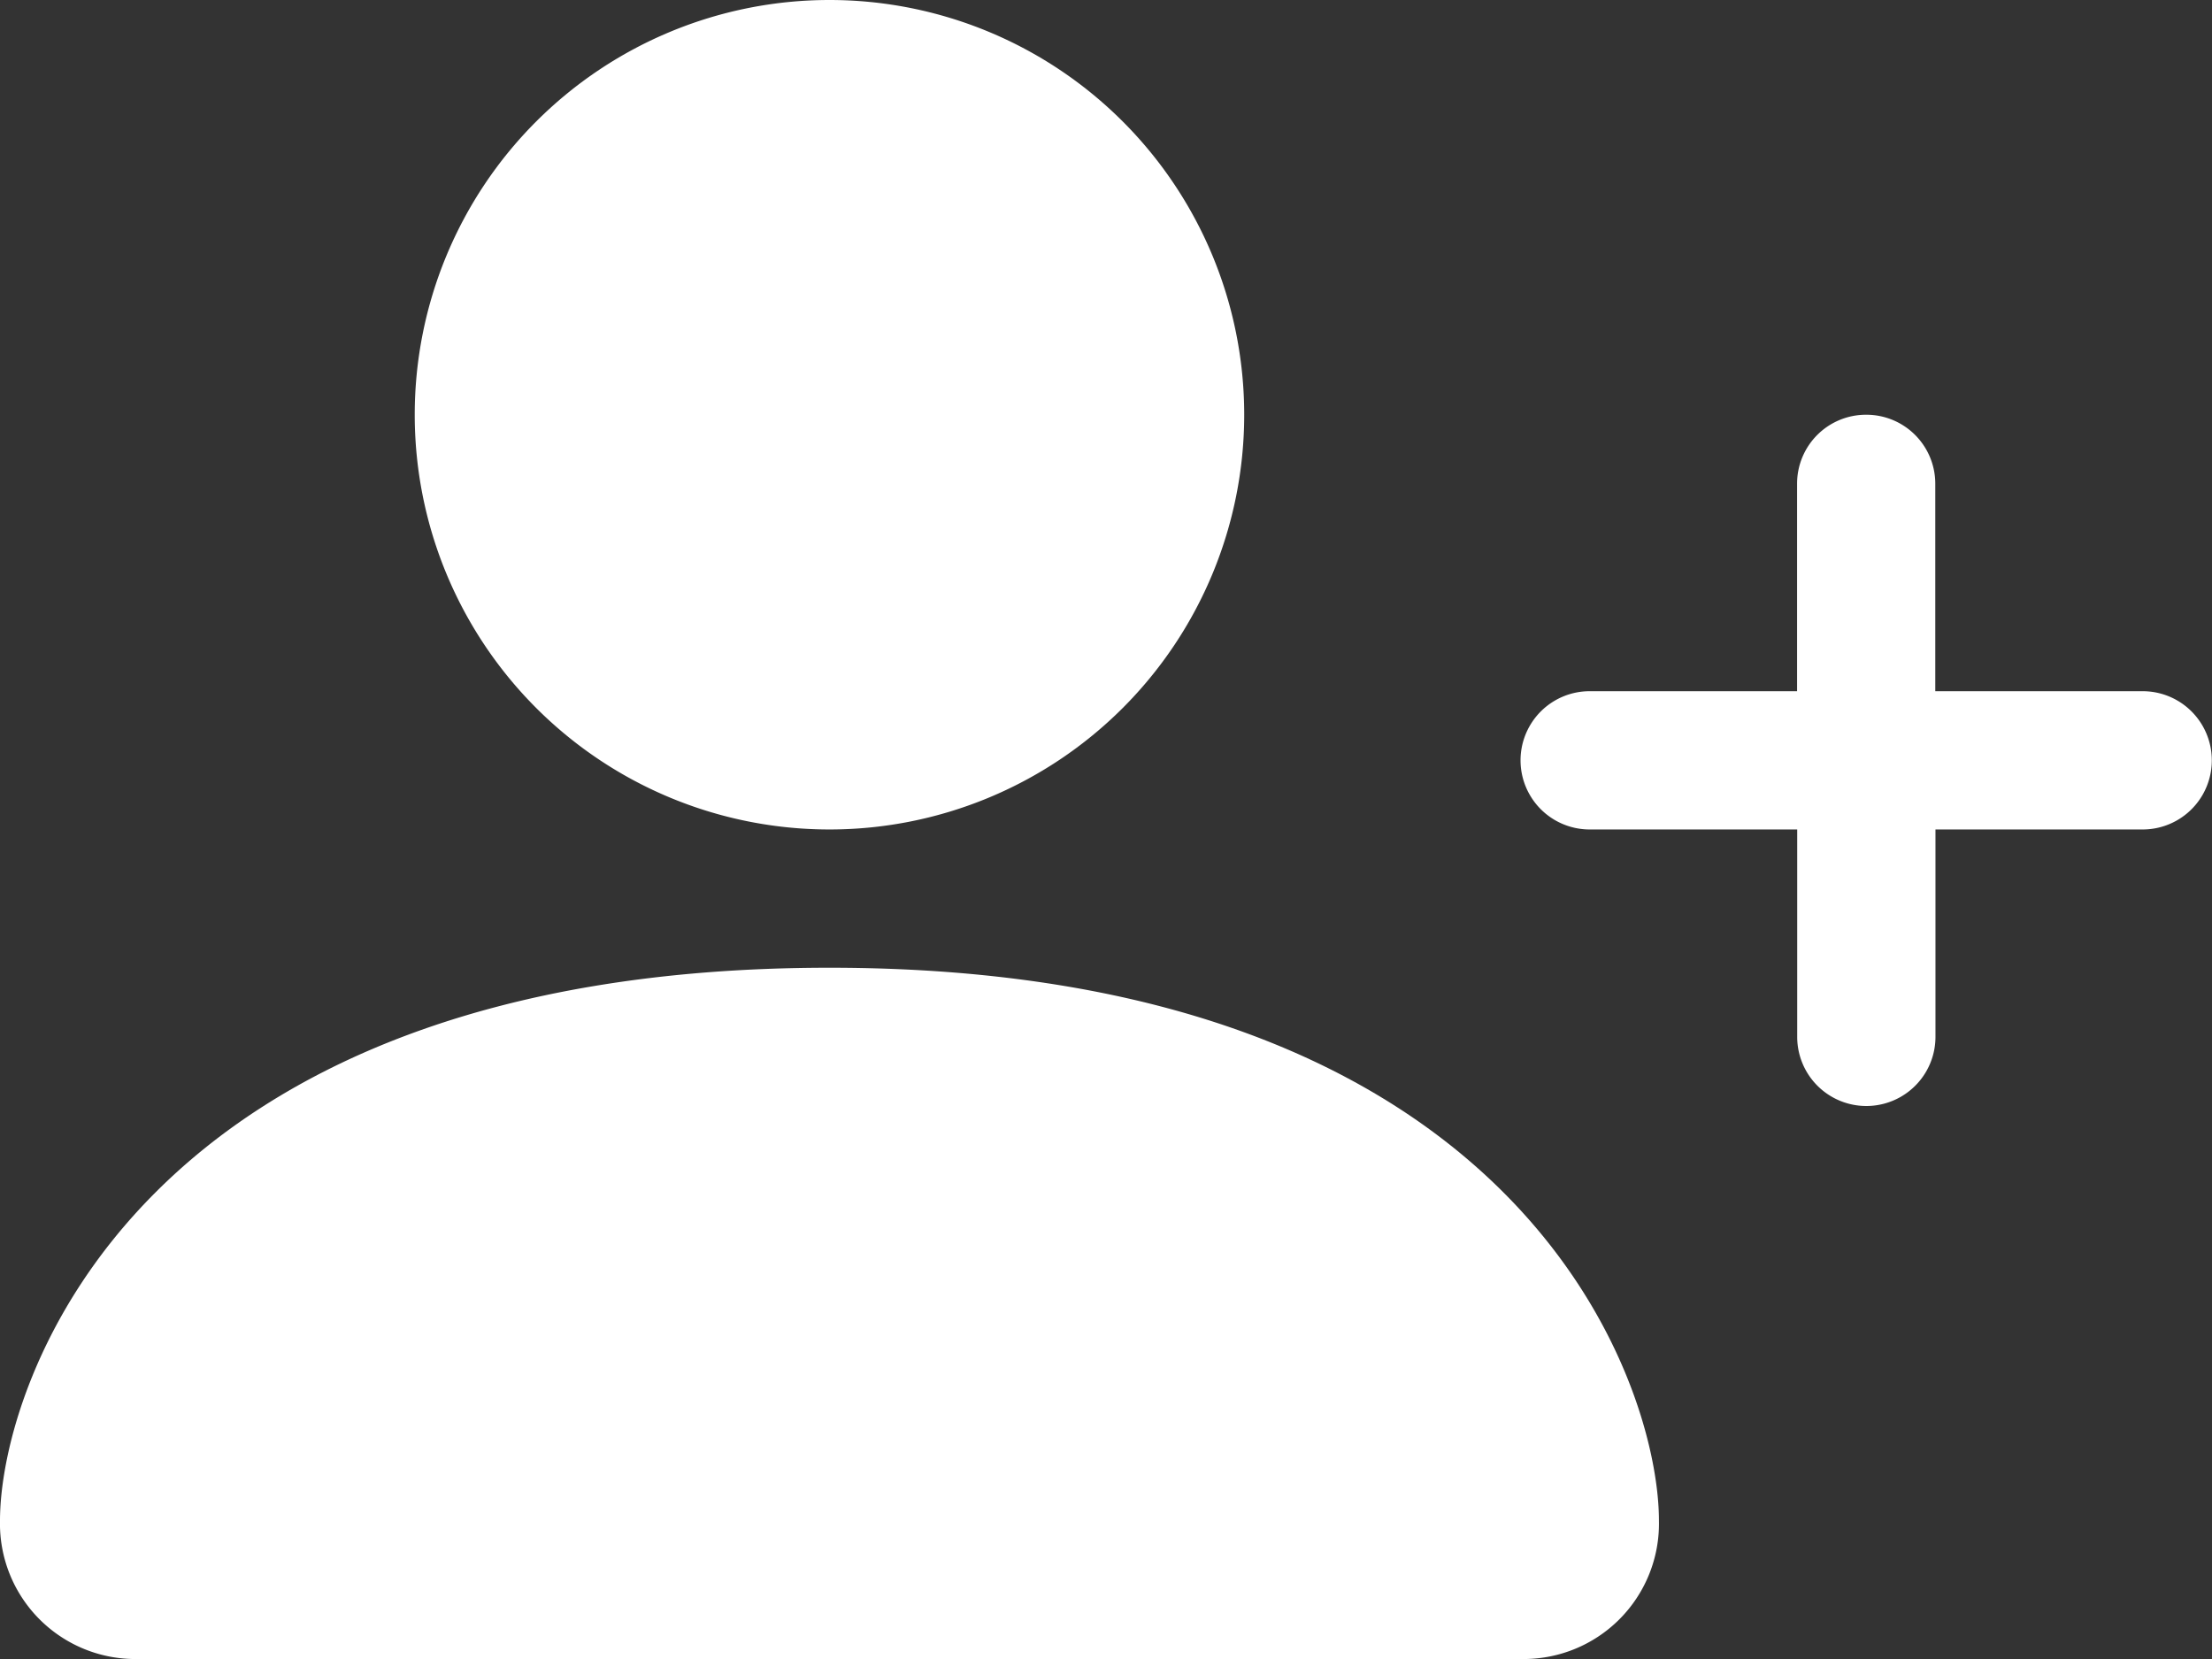
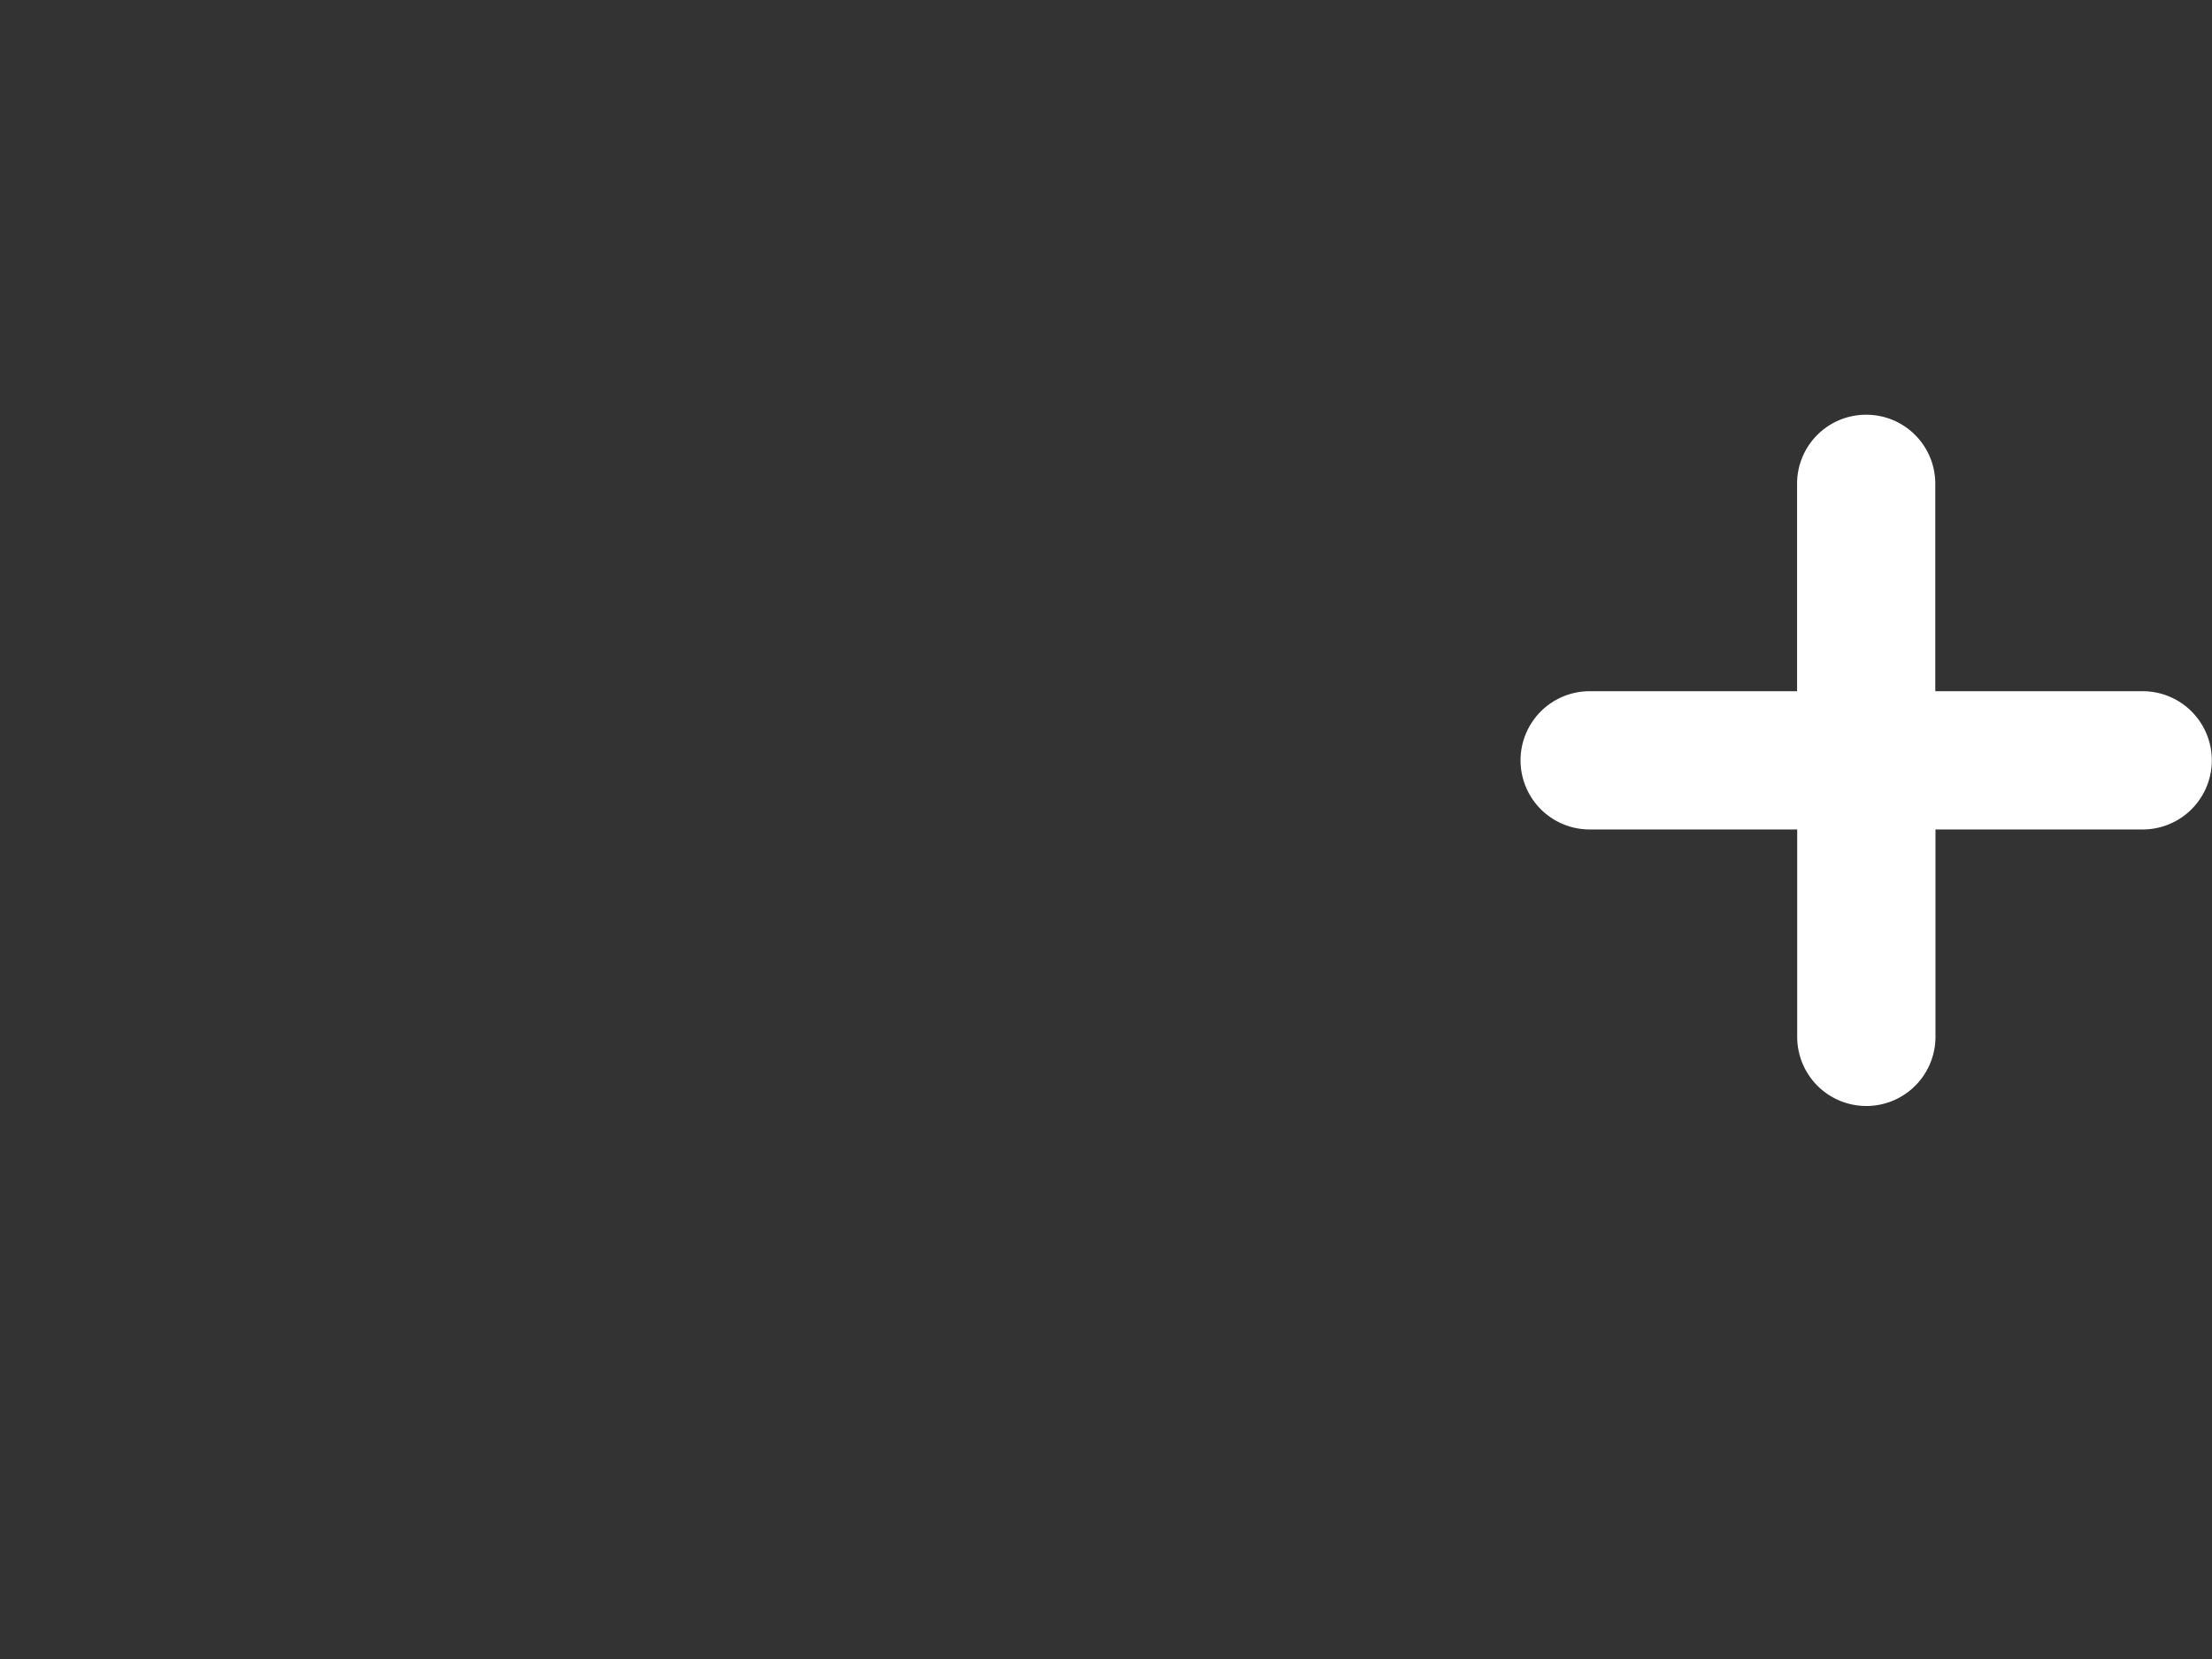
<svg xmlns="http://www.w3.org/2000/svg" width="35.292" height="26.469" viewBox="0 0 35.292 26.469">
  <rect x="0" y="0" width="35.292" height="26.469" fill="#333333" stroke="none" />
  <g id="person-plus-fill" transform="translate(0 -2)">
-     <path id="Path_503" data-name="Path 503" d="M2.206,28.469A2.16,2.16,0,0,1,0,26.263c0-2.206,2.206-8.823,13.234-8.823s13.234,6.617,13.234,8.823a2.16,2.16,0,0,1-2.206,2.206ZM13.234,15.234A6.617,6.617,0,1,0,6.617,8.617a6.617,6.617,0,0,0,6.617,6.617" fill="#fff" />
    <path id="Path_504" data-name="Path 504" d="M16.514,5a1.1,1.1,0,0,1,1.1,1.1V9.411h3.309a1.1,1.1,0,1,1,0,2.206H17.617v3.309a1.1,1.1,0,1,1-2.206,0V11.617H12.1a1.1,1.1,0,0,1,0-2.206h3.309V6.1a1.1,1.1,0,0,1,1.1-1.1" transform="translate(13.263 3.617)" fill="#fff" fill-rule="evenodd" />
  </g>
</svg>